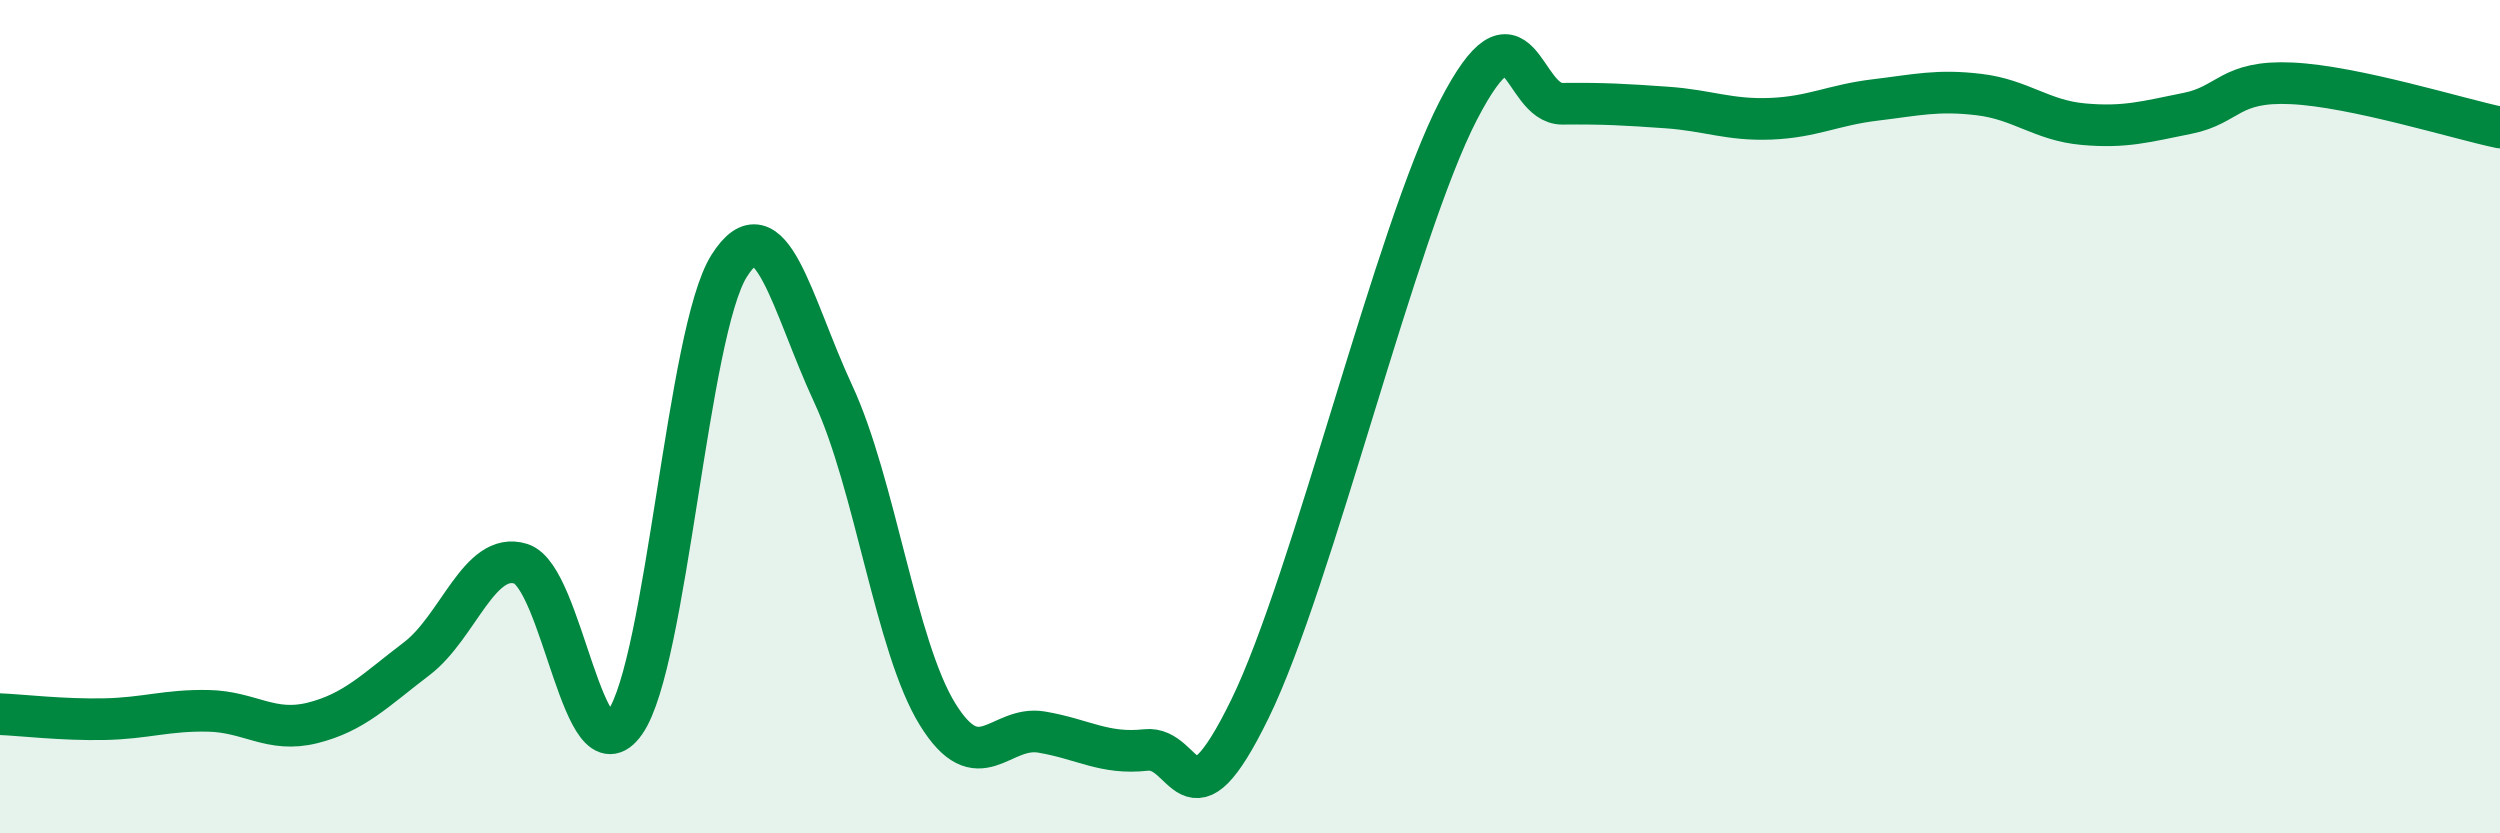
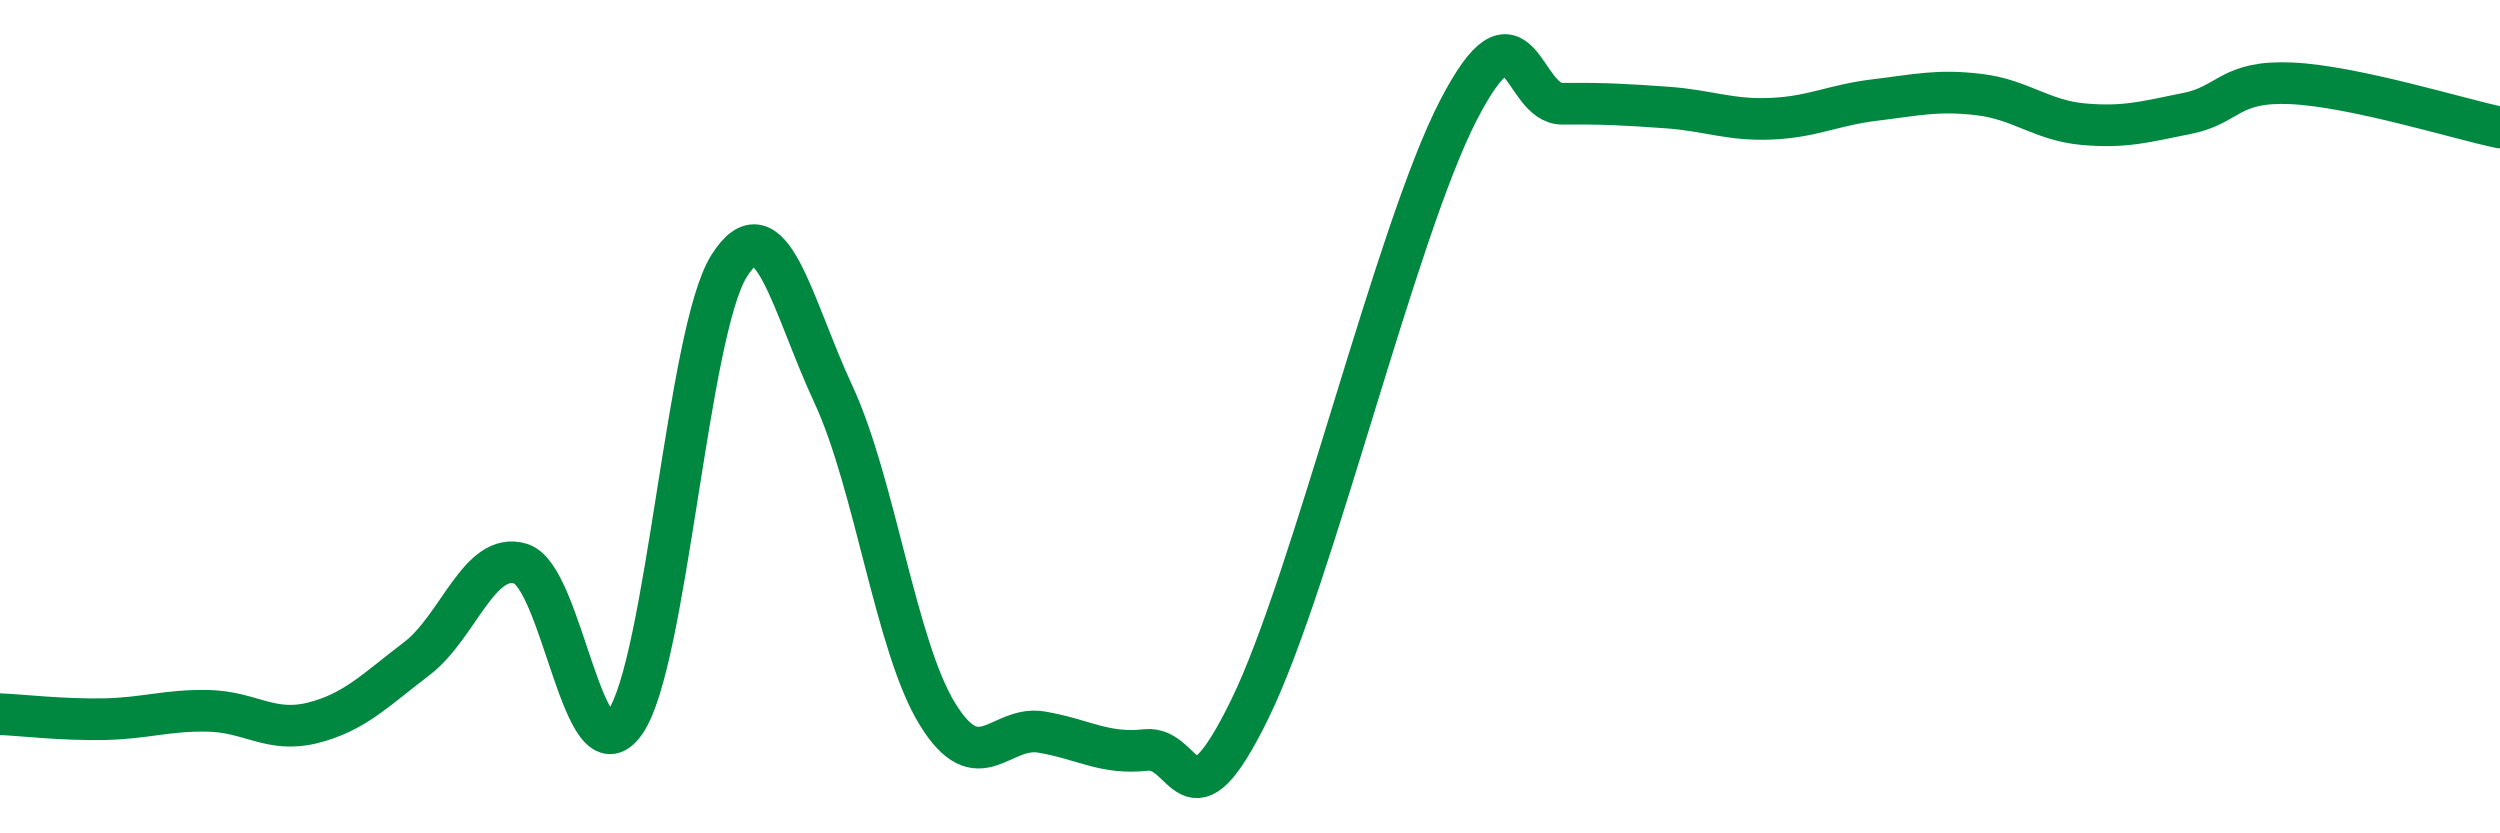
<svg xmlns="http://www.w3.org/2000/svg" width="60" height="20" viewBox="0 0 60 20">
-   <path d="M 0,17.14 C 0.5,17.16 1.5,17.28 2.5,17.26 C 3.5,17.24 4,17.04 5,17.06 C 6,17.08 6.5,17.6 7.5,17.35 C 8.5,17.1 9,16.57 10,15.81 C 11,15.05 11.5,13.22 12.5,13.53 C 13.5,13.84 14,18.77 15,17.34 C 16,15.91 16.5,7.96 17.5,6.38 C 18.5,4.8 19,7.31 20,9.46 C 21,11.61 21.5,15.52 22.5,17.14 C 23.5,18.76 24,17.4 25,17.57 C 26,17.74 26.5,18.11 27.5,18 C 28.5,17.89 28.5,20.08 30,17.01 C 31.5,13.94 33.5,5.55 35,2.65 C 36.5,-0.25 36.5,2.5 37.5,2.49 C 38.5,2.48 39,2.51 40,2.58 C 41,2.65 41.5,2.89 42.5,2.85 C 43.5,2.81 44,2.52 45,2.4 C 46,2.28 46.5,2.15 47.5,2.27 C 48.5,2.39 49,2.89 50,2.98 C 51,3.07 51.5,2.92 52.5,2.72 C 53.5,2.52 53.5,1.93 55,2 C 56.5,2.07 59,2.85 60,3.06L60 20L0 20Z" fill="#008740" opacity="0.1" stroke-linecap="round" stroke-linejoin="round" />
  <path d="M 0,17.14 C 0.5,17.16 1.5,17.28 2.5,17.26 C 3.5,17.24 4,17.04 5,17.06 C 6,17.08 6.5,17.6 7.5,17.35 C 8.5,17.1 9,16.57 10,15.81 C 11,15.05 11.5,13.22 12.5,13.53 C 13.5,13.84 14,18.77 15,17.34 C 16,15.91 16.5,7.96 17.5,6.38 C 18.5,4.8 19,7.31 20,9.46 C 21,11.61 21.5,15.52 22.5,17.14 C 23.5,18.76 24,17.4 25,17.57 C 26,17.74 26.5,18.11 27.5,18 C 28.5,17.89 28.5,20.08 30,17.01 C 31.5,13.94 33.5,5.55 35,2.65 C 36.5,-0.25 36.5,2.5 37.5,2.49 C 38.5,2.48 39,2.51 40,2.58 C 41,2.65 41.5,2.89 42.5,2.85 C 43.5,2.81 44,2.52 45,2.4 C 46,2.28 46.5,2.15 47.5,2.27 C 48.5,2.39 49,2.89 50,2.98 C 51,3.07 51.5,2.92 52.5,2.72 C 53.5,2.52 53.5,1.93 55,2 C 56.5,2.07 59,2.85 60,3.06" stroke="#008740" stroke-width="1" fill="none" stroke-linecap="round" stroke-linejoin="round" />
</svg>